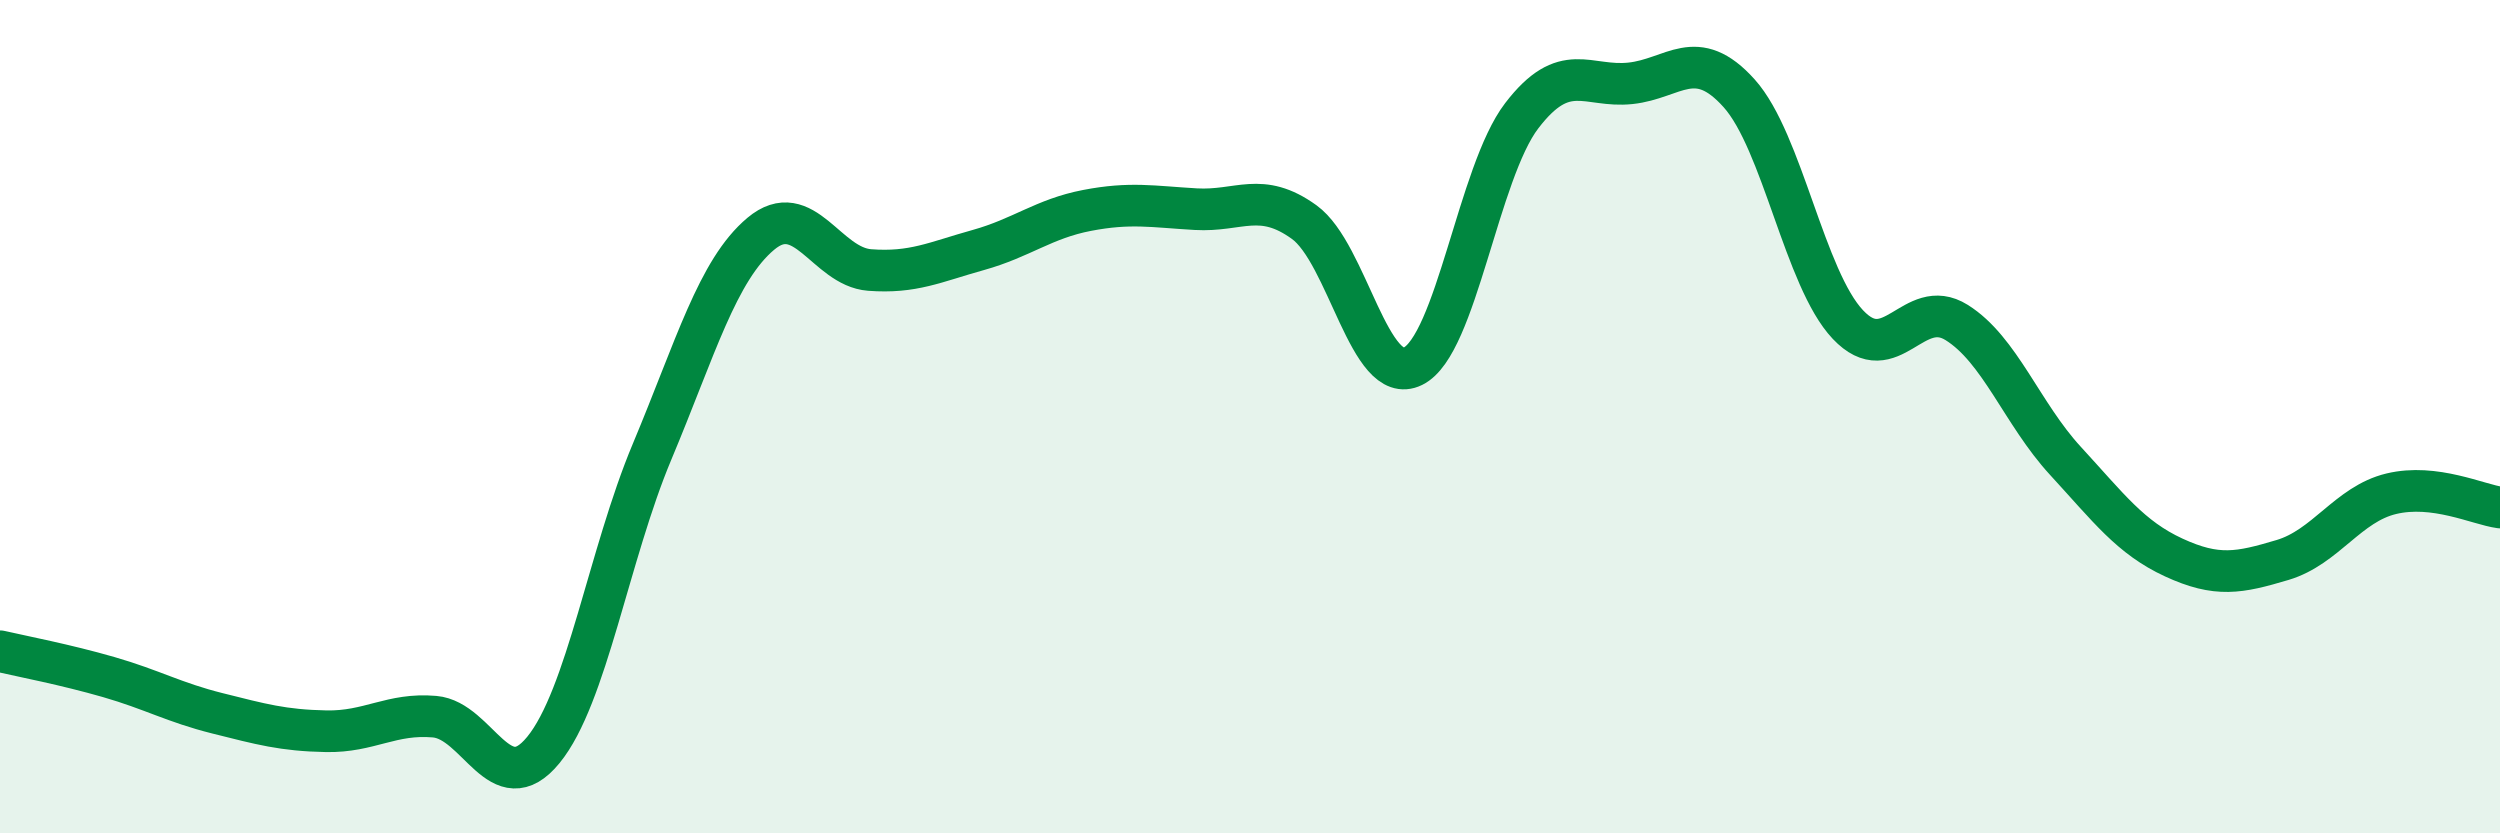
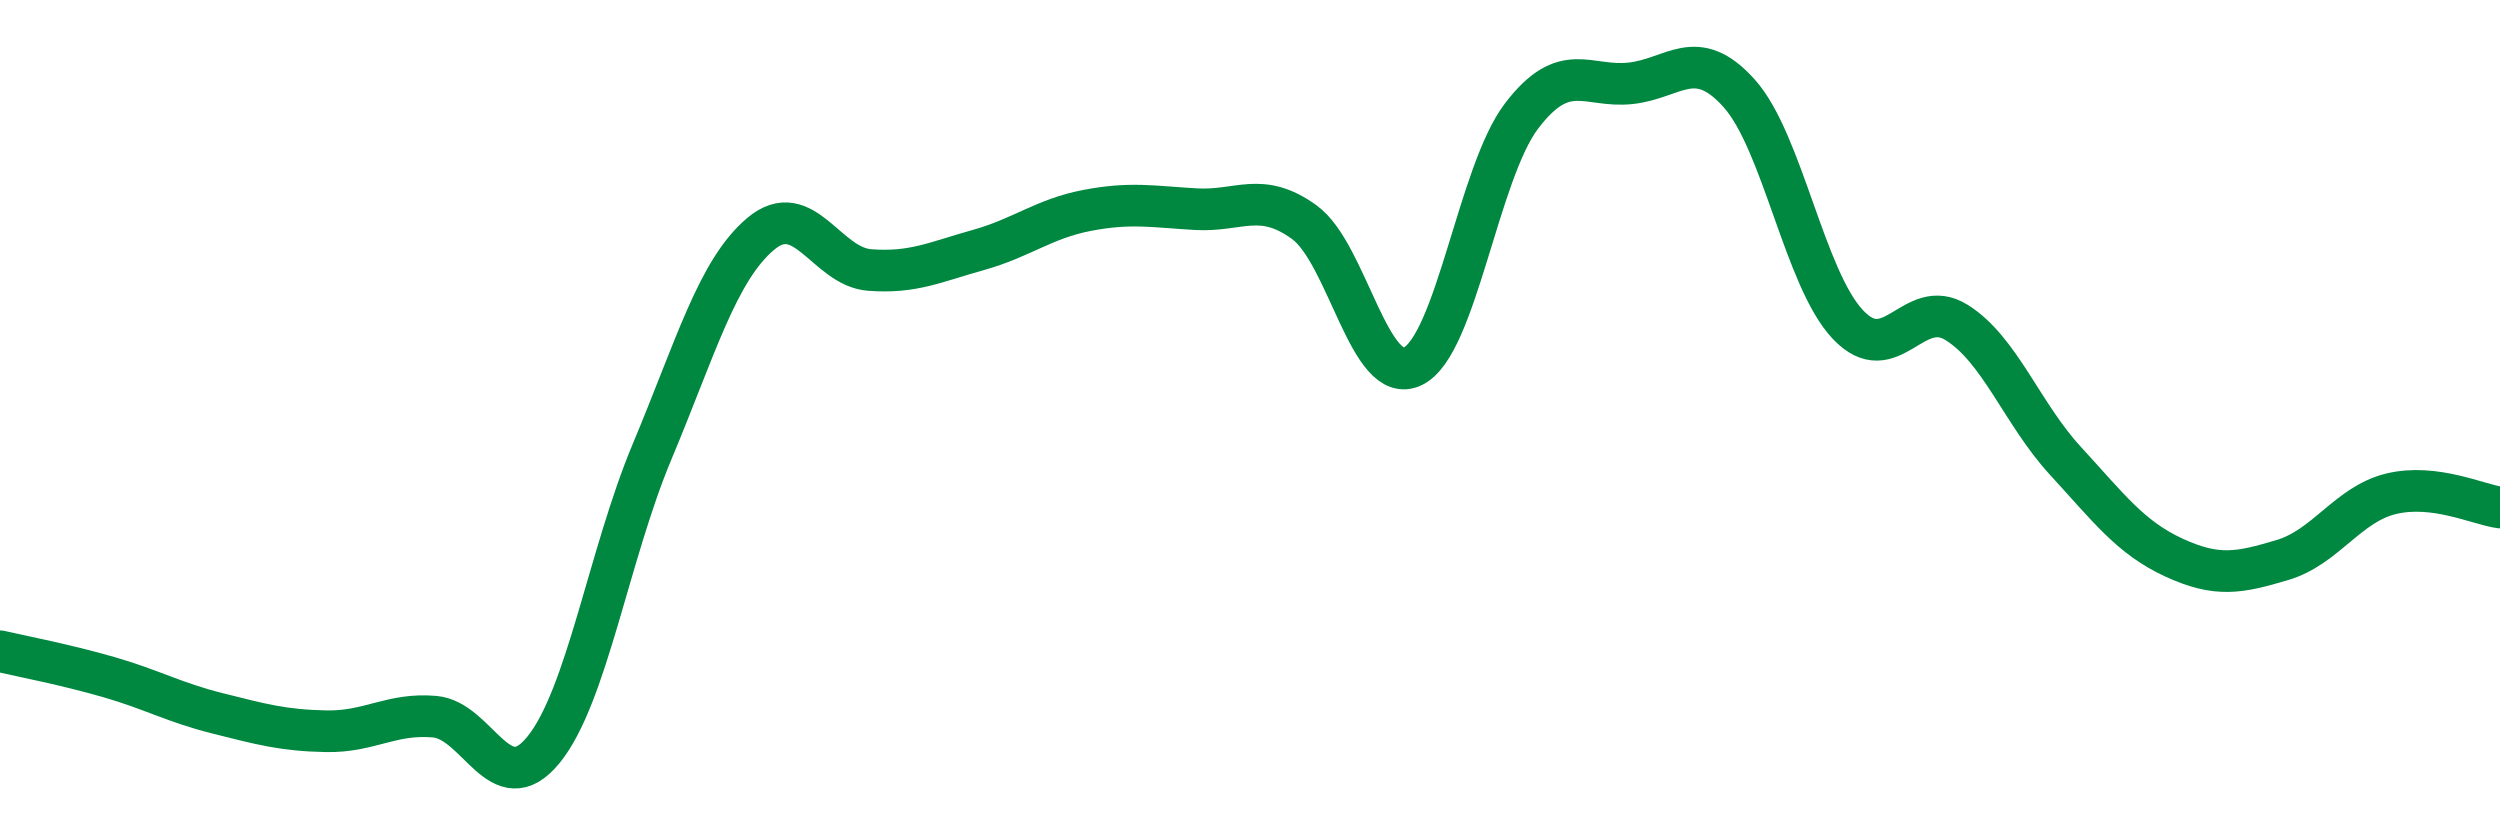
<svg xmlns="http://www.w3.org/2000/svg" width="60" height="20" viewBox="0 0 60 20">
-   <path d="M 0,15.63 C 0.52,15.75 1.57,15.95 2.61,16.25 C 3.65,16.55 4.18,16.86 5.22,17.12 C 6.26,17.38 6.79,17.53 7.83,17.55 C 8.87,17.57 9.39,17.11 10.43,17.2 C 11.47,17.29 12,19.27 13.04,18 C 14.08,16.73 14.61,13.32 15.65,10.84 C 16.69,8.36 17.22,6.48 18.26,5.61 C 19.3,4.74 19.83,6.4 20.87,6.48 C 21.91,6.56 22.44,6.29 23.48,6 C 24.52,5.71 25.05,5.25 26.09,5.05 C 27.13,4.85 27.66,4.96 28.7,5.02 C 29.74,5.08 30.26,4.58 31.3,5.33 C 32.34,6.08 32.87,9.3 33.91,8.79 C 34.95,8.28 35.48,4.14 36.52,2.78 C 37.56,1.42 38.09,2.11 39.13,2 C 40.17,1.89 40.7,1.08 41.74,2.24 C 42.78,3.4 43.31,6.69 44.35,7.79 C 45.39,8.89 45.92,7.09 46.96,7.74 C 48,8.39 48.53,9.93 49.57,11.06 C 50.61,12.19 51.13,12.9 52.17,13.38 C 53.21,13.86 53.74,13.75 54.78,13.44 C 55.82,13.13 56.35,12.1 57.39,11.85 C 58.43,11.6 59.48,12.11 60,12.18L60 20L0 20Z" fill="#008740" opacity="0.1" stroke-linecap="round" stroke-linejoin="round" />
  <path d="M 0,15.63 C 0.52,15.75 1.57,15.95 2.61,16.25 C 3.65,16.55 4.18,16.86 5.22,17.12 C 6.26,17.38 6.79,17.53 7.83,17.55 C 8.87,17.57 9.39,17.11 10.43,17.2 C 11.47,17.29 12,19.27 13.04,18 C 14.08,16.73 14.61,13.32 15.65,10.84 C 16.69,8.36 17.22,6.48 18.26,5.61 C 19.3,4.74 19.83,6.4 20.87,6.48 C 21.91,6.56 22.44,6.29 23.48,6 C 24.52,5.71 25.05,5.25 26.09,5.05 C 27.13,4.85 27.66,4.96 28.7,5.02 C 29.74,5.08 30.26,4.58 31.3,5.33 C 32.34,6.08 32.87,9.3 33.91,8.79 C 34.95,8.28 35.48,4.14 36.52,2.78 C 37.56,1.42 38.09,2.11 39.13,2 C 40.17,1.89 40.7,1.08 41.74,2.24 C 42.78,3.4 43.31,6.69 44.35,7.79 C 45.39,8.89 45.92,7.09 46.96,7.74 C 48,8.39 48.53,9.93 49.57,11.06 C 50.61,12.19 51.13,12.9 52.17,13.38 C 53.21,13.86 53.74,13.75 54.78,13.44 C 55.82,13.13 56.35,12.1 57.39,11.85 C 58.43,11.6 59.48,12.11 60,12.18" stroke="#008740" stroke-width="1" fill="none" stroke-linecap="round" stroke-linejoin="round" />
</svg>